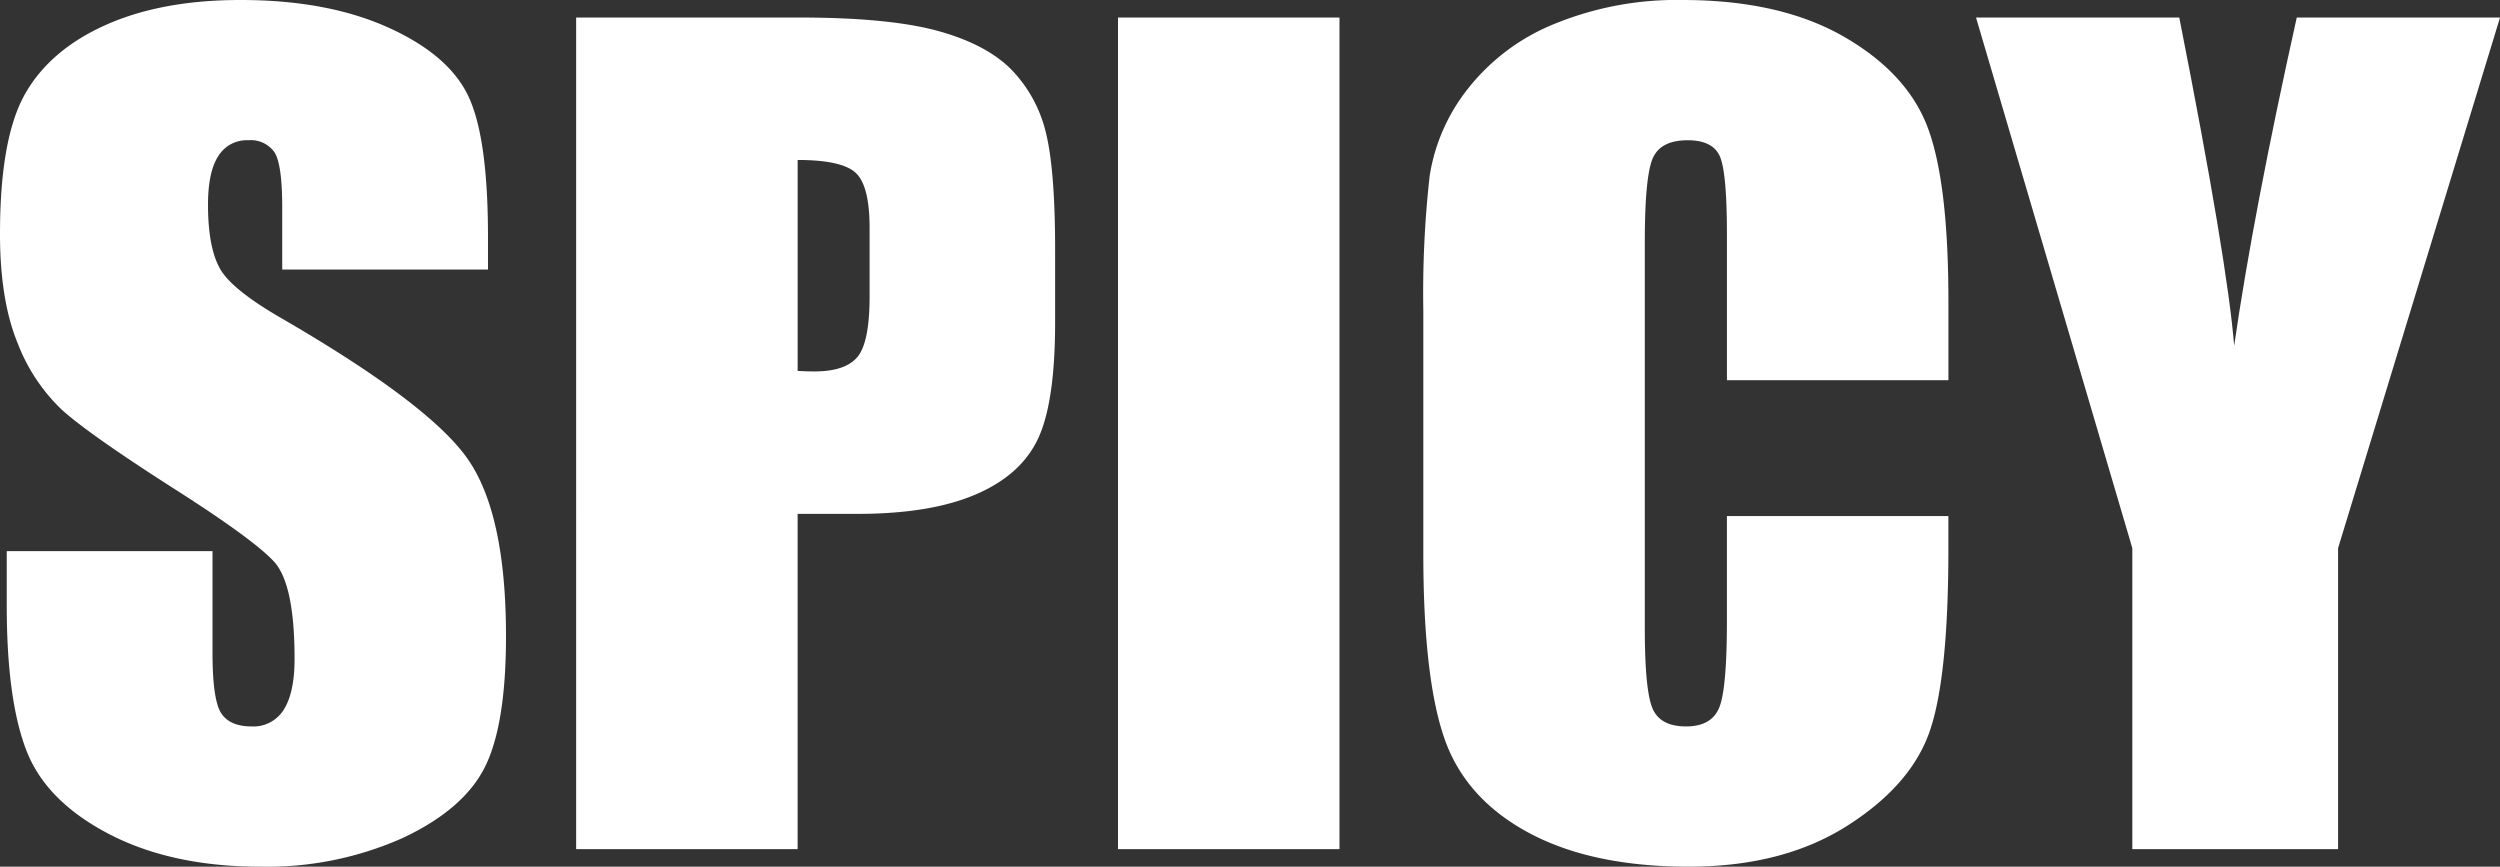
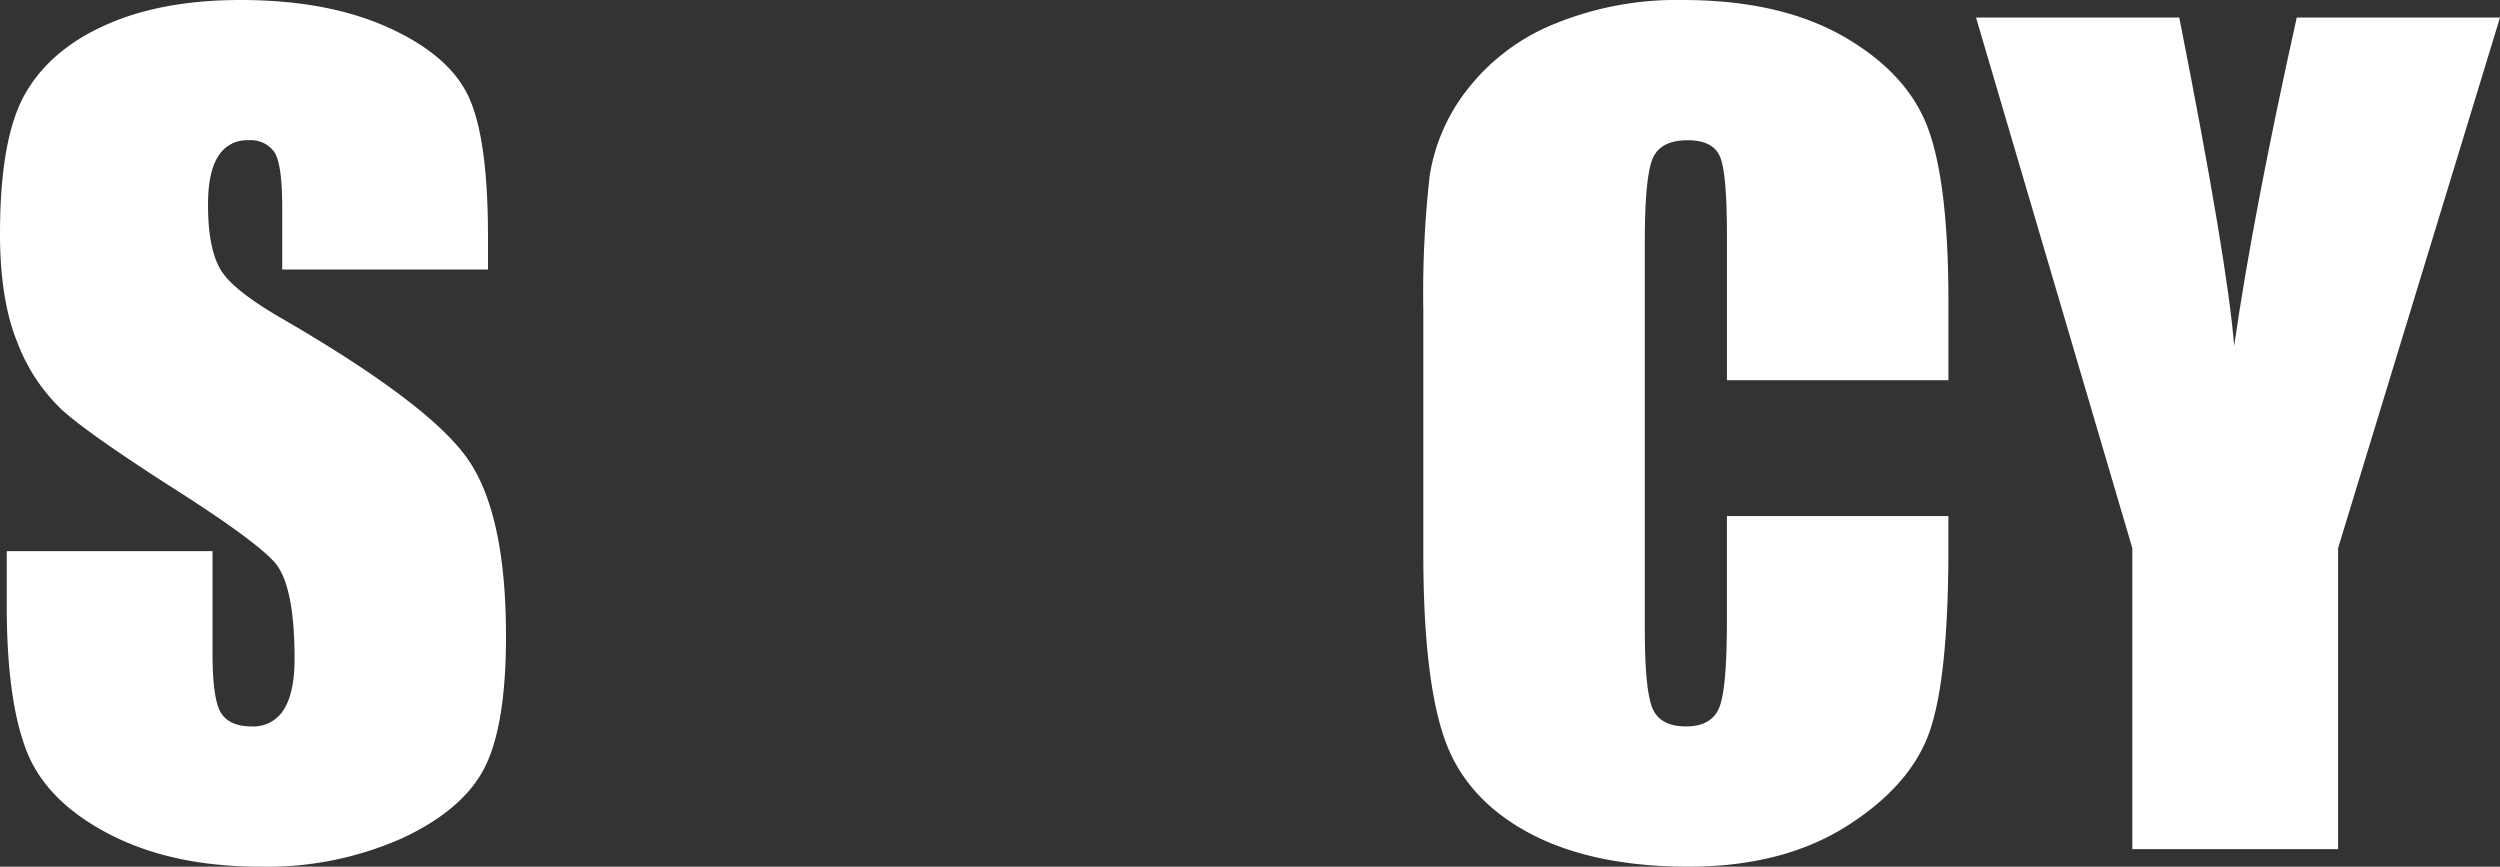
<svg xmlns="http://www.w3.org/2000/svg" width="337.5" height="117" viewBox="0 0 337.5 117">
  <rect x="0" y="0" width="337.5" height="117" fill="#333333" stroke="none" />
  <g transform="translate(0 -0.5)">
    <g transform="translate(0 0.5)">
      <path d="M65.879,36.887H38.1V28.509q0-5.862-1.058-7.47a3.912,3.912,0,0,0-3.529-1.606,4.5,4.5,0,0,0-4.056,2.159q-1.377,2.156-1.375,6.541,0,5.637,1.539,8.489,1.469,2.857,8.42,6.866,19.926,11.551,25.1,18.974t5.168,23.946q0,12.009-2.877,17.7T54.316,113.65a44.87,44.87,0,0,1-19.173,3.85q-12,0-20.49-4.44T3.539,101.752Q.909,94.884.911,82.255V74.9H28.689V88.613q0,6.337,1.158,8.145t4.1,1.81a4.813,4.813,0,0,0,4.383-2.3q1.437-2.3,1.437-6.839,0-9.977-2.718-13.049Q34.263,73.31,23.111,66.227,11.957,59.079,8.349,55.816a24.485,24.485,0,0,1-5.979-9.023Q0,41.031,0,32.078,0,19.17,3.375,13.2t10.91-9.335Q21.817.5,32.477.5,44.132.5,52.34,4.182t10.872,9.27q2.665,5.588,2.666,18.991Z" transform="translate(0 -0.5)" fill="#fff" />
-       <path d="M72.3,22.509q1.886,1.728,1.885,7.466v9.194q0,6.219-1.632,8.191t-5.834,1.969q-.946,0-2.249-.07V20.781Q70.417,20.781,72.3,22.509Zm-37.732,91.31h29.9V68.557h8.083q9.869,0,15.984-2.632t8.406-7.553q2.288-4.919,2.289-15.66V32.942q0-10.532-1.177-15.557a18.39,18.39,0,0,0-4.492-8.558q-3.316-3.533-9.911-5.4T64.8,1.552H34.569Z" transform="translate(43.211 0.815)" fill="#fff" />
-       <path d="M96.982,1.552V113.819h-29.9V1.552Z" transform="translate(83.848 0.815)" fill="#fff" />
      <path d="M156.287,51.827h-29.9v-19.6q0-8.549-.977-10.669T121.1,19.433q-3.768,0-4.782,2.572T115.3,33.122V85.368q0,8.2,1.013,10.7t4.563,2.5q3.4,0,4.455-2.505T126.384,84.3V70.168h29.9v4.373q0,17.42-2.531,24.706t-11.185,12.771q-8.656,5.481-21.337,5.482-13.181,0-21.73-4.645T88.176,99.988Q85.4,91.772,85.4,75.264v-32.8a142.24,142.24,0,0,1,.854-18.206,25.135,25.135,0,0,1,5.095-11.687A28.3,28.3,0,0,1,103.1,3.726,43.5,43.5,0,0,1,120.38.5q13.249,0,21.87,4.994t11.328,12.45q2.707,7.457,2.709,23.2Z" transform="translate(106.749 -0.5)" fill="#fff" />
      <path d="M189.3,1.552,167.439,73.184v40.635H139.661V73.184l-21.1-71.632H146q6.507,32.956,7.409,44.319Q156,27.913,161.861,1.552Z" transform="translate(148.202 0.815)" fill="#fff" />
    </g>
  </g>
</svg>